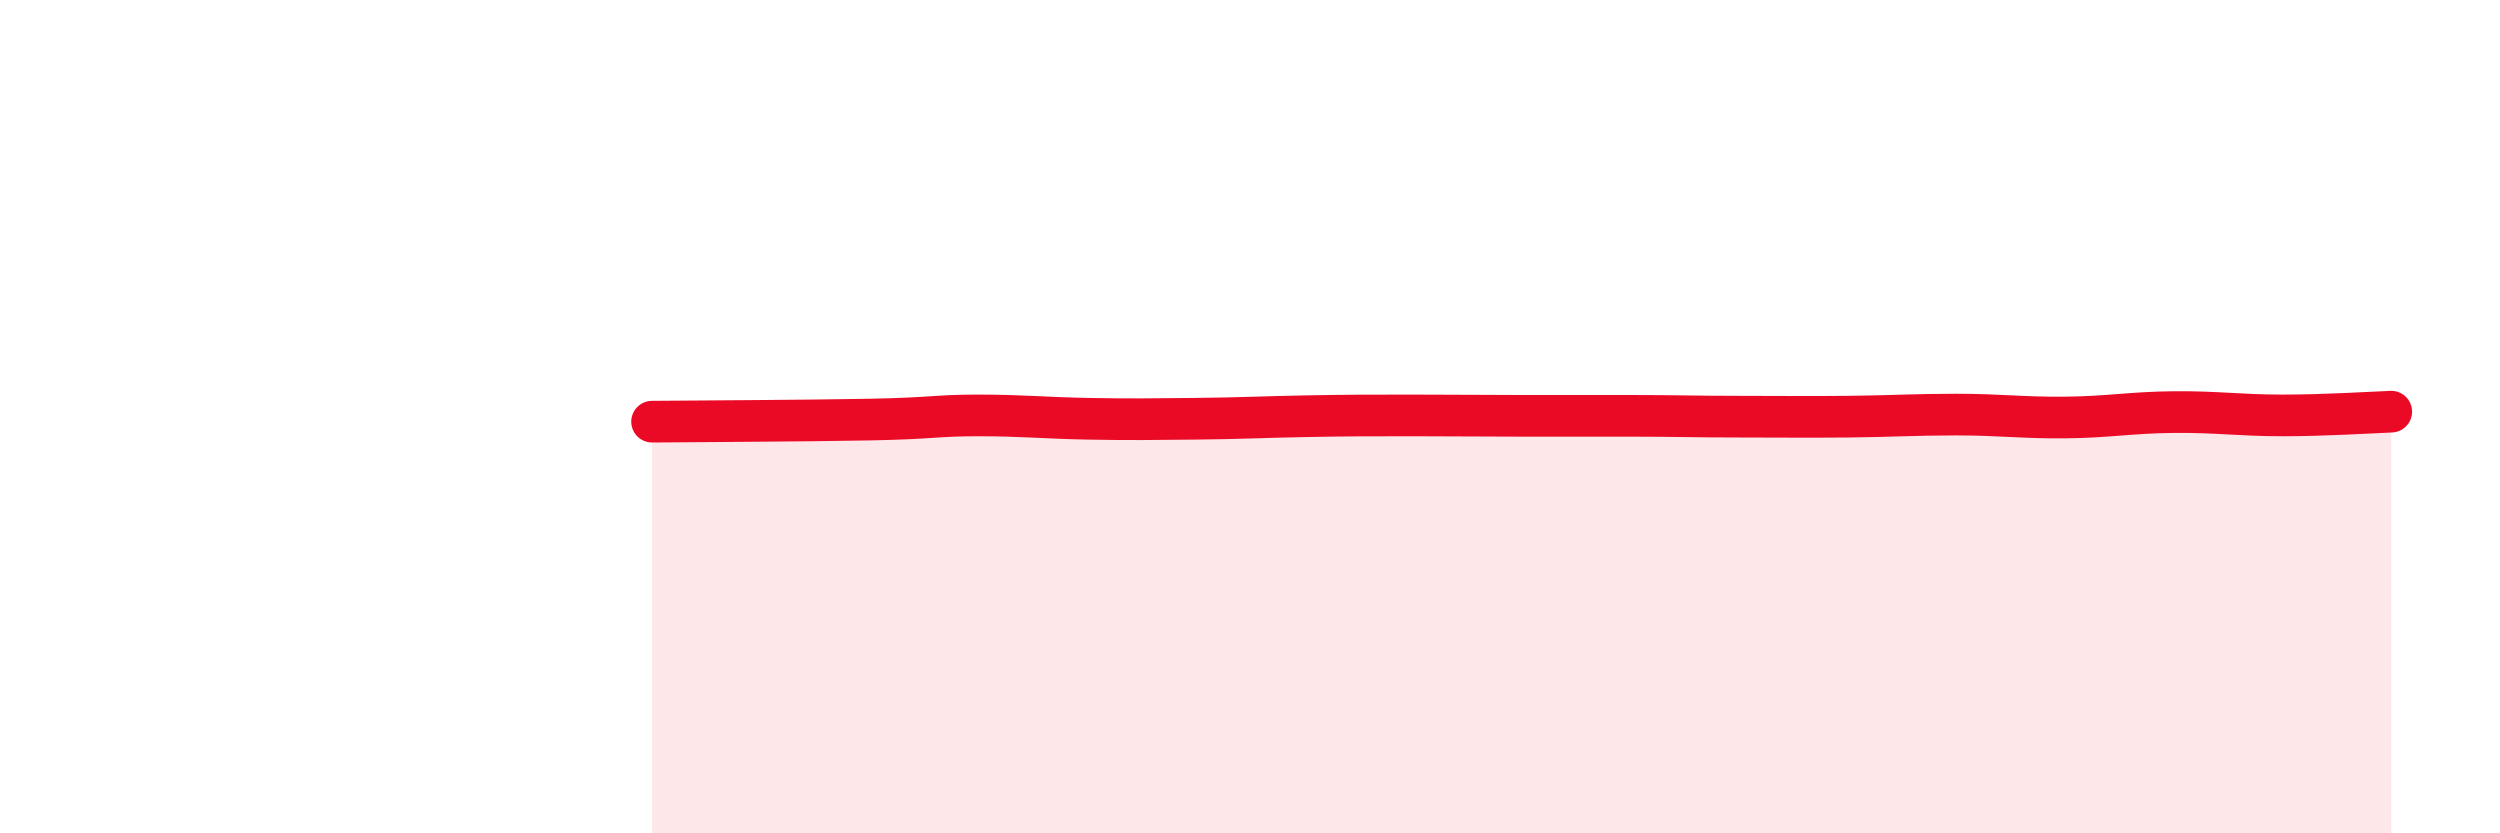
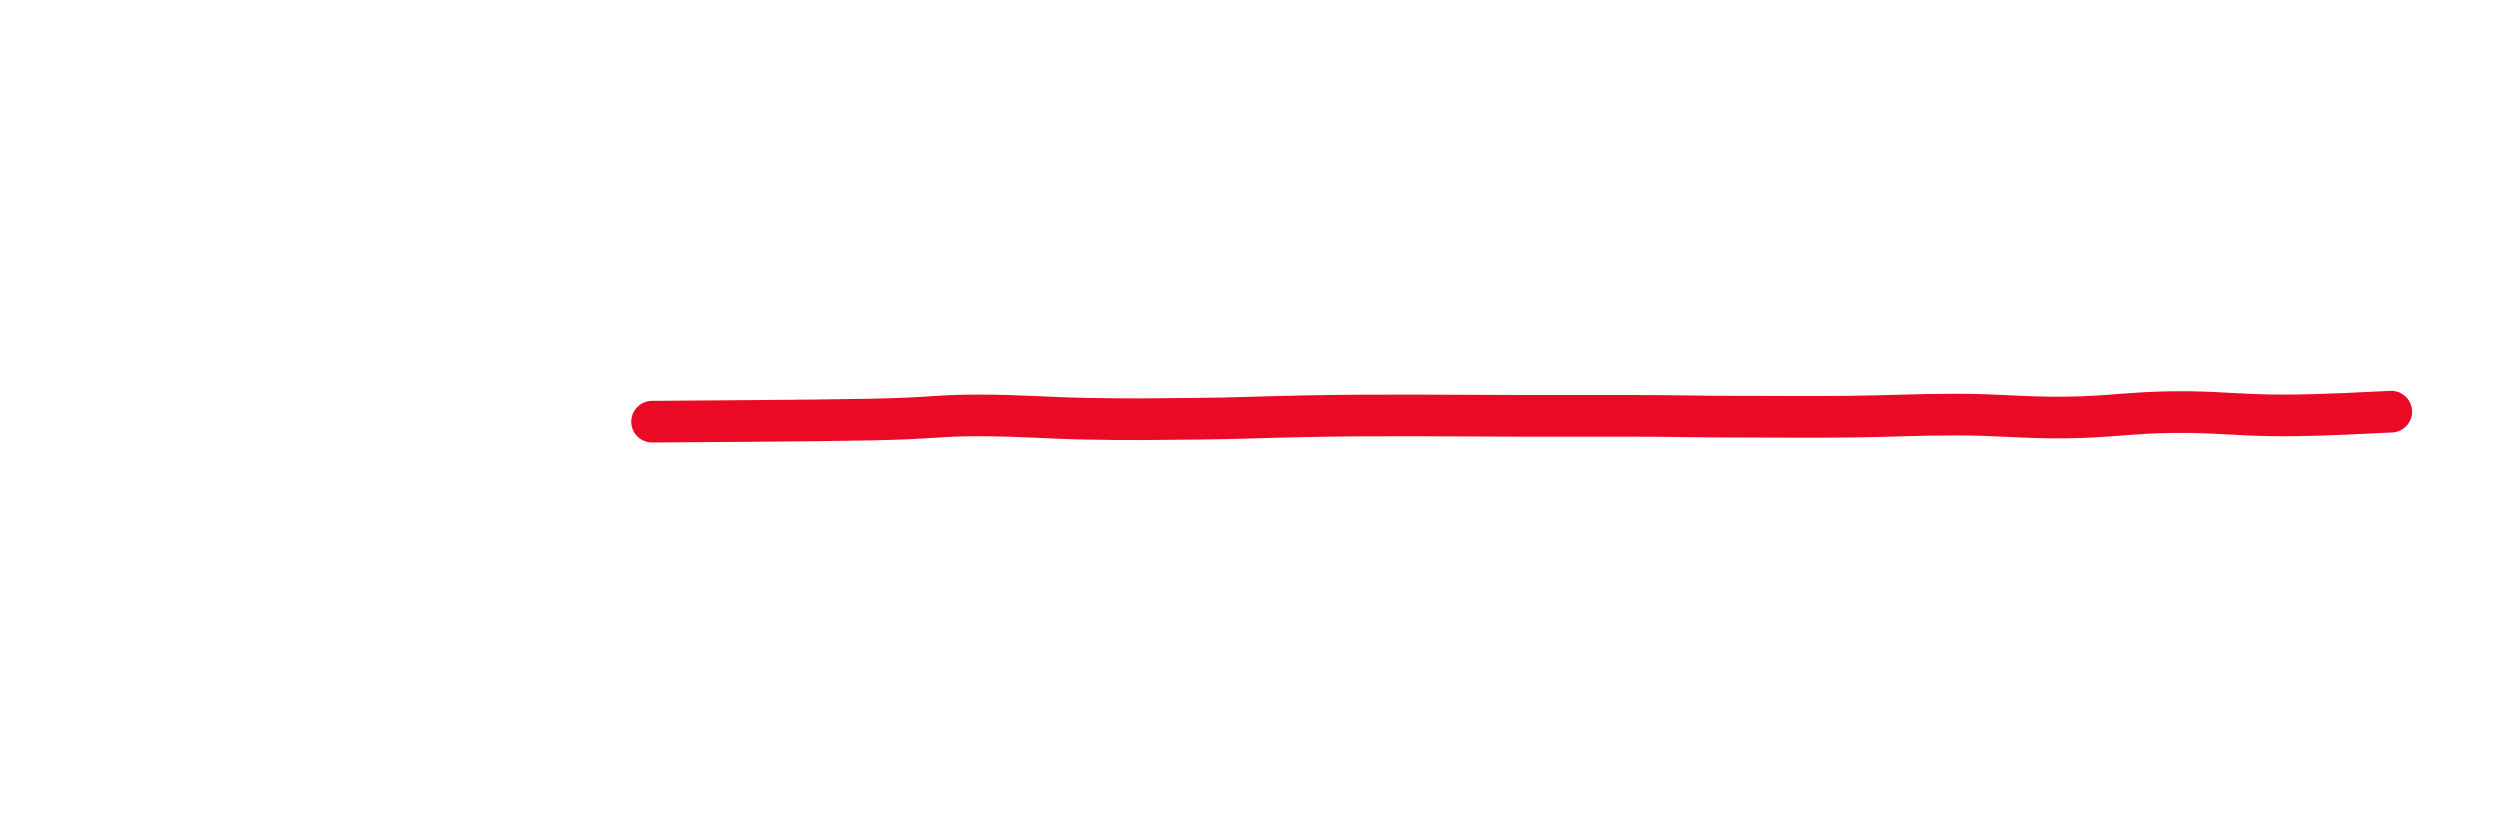
<svg xmlns="http://www.w3.org/2000/svg" width="60" height="20" viewBox="0 0 60 20">
-   <path d="M 15.65,10.12 C 16.69,10.11 19.3,10.1 20.87,10.07 C 22.44,10.04 22.44,9.97 23.48,9.97 C 24.52,9.97 25.05,10.03 26.09,10.05 C 27.13,10.07 27.66,10.06 28.7,10.05 C 29.74,10.04 30.26,10.01 31.3,9.99 C 32.34,9.97 32.87,9.97 33.91,9.97 C 34.95,9.97 35.48,9.98 36.52,9.98 C 37.56,9.98 38.09,9.98 39.13,9.98 C 40.17,9.98 40.7,10 41.74,10 C 42.78,10 43.31,10.01 44.35,10 C 45.39,9.99 45.92,9.95 46.96,9.95 C 48,9.95 48.53,10.03 49.57,10.02 C 50.61,10.01 51.13,9.9 52.17,9.89 C 53.21,9.88 53.74,9.97 54.78,9.97 C 55.82,9.97 56.87,9.9 57.39,9.88L57.39 20L15.65 20Z" fill="#EB0A25" opacity="0.1" stroke-linecap="round" stroke-linejoin="round" />
  <path d="M 15.65,10.12 C 16.69,10.11 19.3,10.1 20.87,10.07 C 22.44,10.04 22.44,9.97 23.48,9.97 C 24.52,9.97 25.05,10.03 26.09,10.05 C 27.13,10.07 27.66,10.06 28.7,10.05 C 29.74,10.04 30.26,10.01 31.3,9.99 C 32.34,9.97 32.87,9.97 33.91,9.97 C 34.95,9.97 35.48,9.98 36.52,9.98 C 37.56,9.98 38.09,9.98 39.13,9.98 C 40.17,9.98 40.7,10 41.74,10 C 42.78,10 43.31,10.01 44.35,10 C 45.39,9.99 45.92,9.95 46.96,9.95 C 48,9.95 48.53,10.03 49.57,10.02 C 50.61,10.01 51.13,9.9 52.17,9.89 C 53.21,9.88 53.74,9.97 54.78,9.97 C 55.82,9.97 56.87,9.9 57.39,9.88" stroke="#EB0A25" stroke-width="1" fill="none" stroke-linecap="round" stroke-linejoin="round" />
</svg>